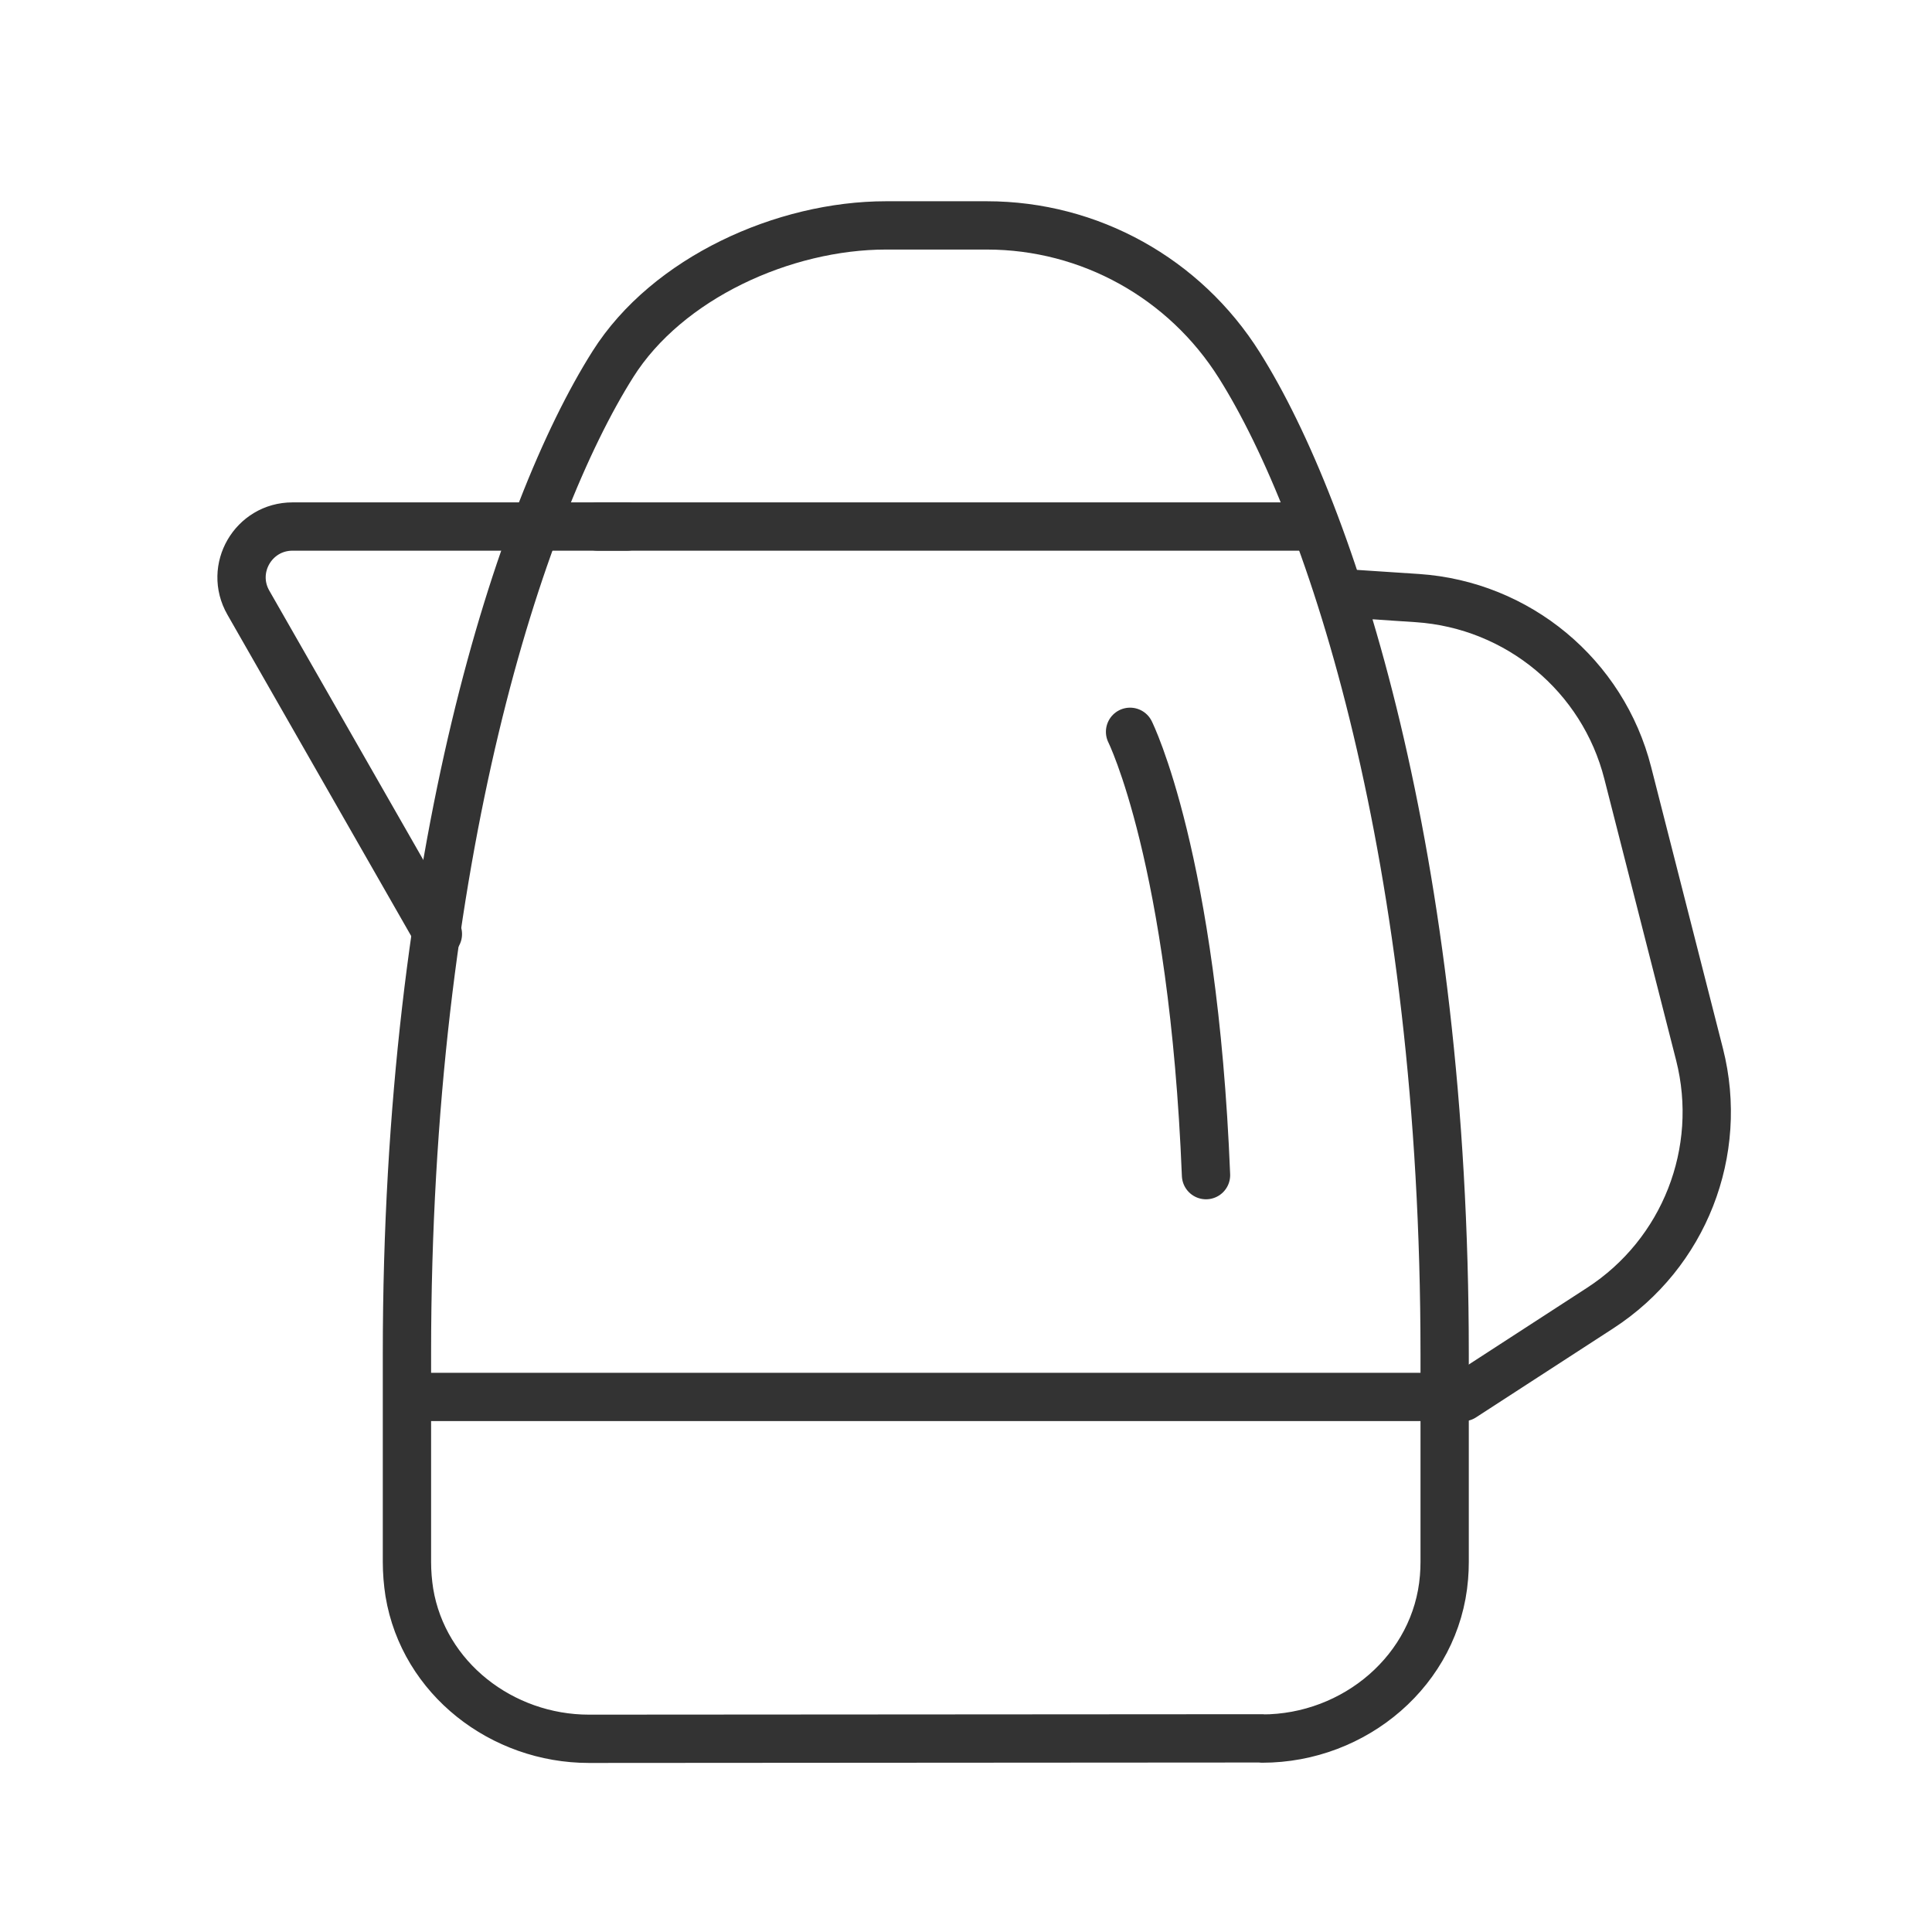
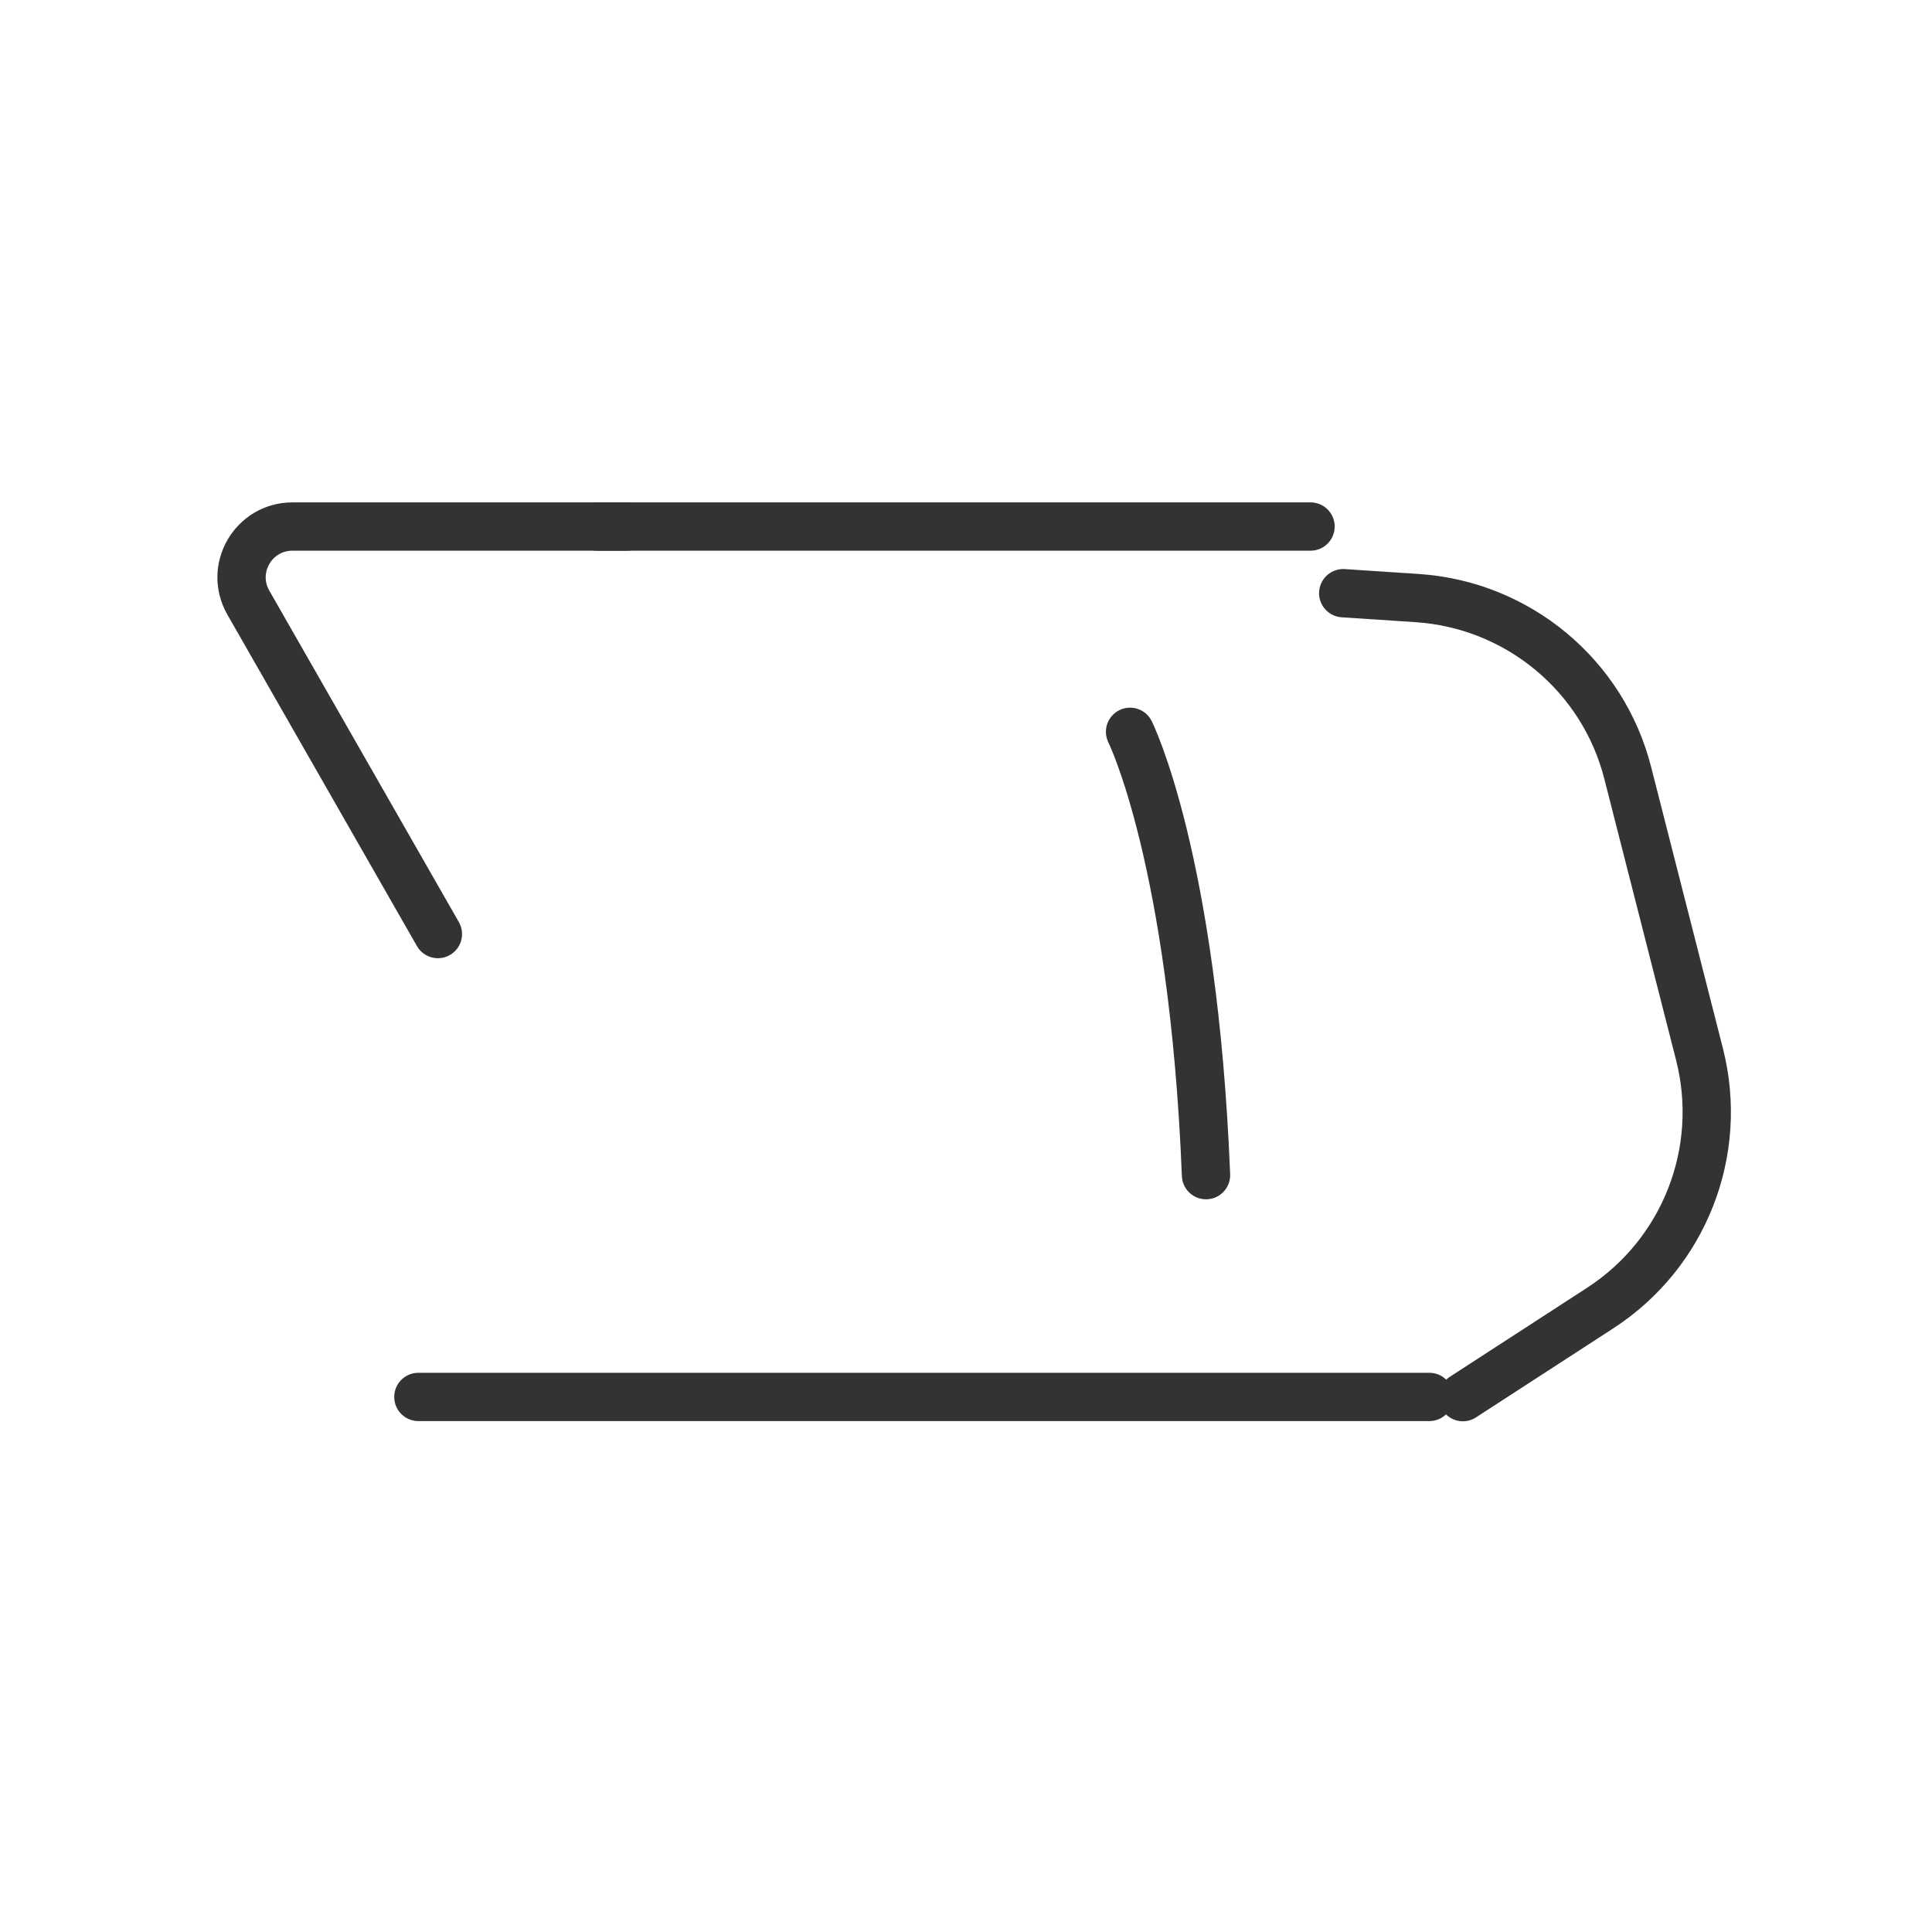
<svg xmlns="http://www.w3.org/2000/svg" width="60" height="60" viewBox="0 0 60 60" fill="none">
-   <path d="M39.199 53.993C42.076 53.993 44.613 51.859 44.845 48.988C44.858 48.831 44.865 48.674 44.865 48.511V42.046C44.865 26.634 41.367 15.913 38.489 11.344C36.791 8.643 33.839 7 30.647 7H27.517C24.346 7 20.725 8.63 19.034 11.31C16.156 15.865 12.638 26.594 12.638 42.039V48.504C12.638 48.831 12.665 49.151 12.713 49.458C13.156 52.125 15.59 54 18.291 54L39.192 53.986L39.199 53.993Z" stroke="#333333" stroke-width="1.5" stroke-linecap="round" stroke-linejoin="round" />
  <path d="M18.562 16.352H40.7" stroke="#333333" stroke-width="1.5" stroke-linecap="round" stroke-linejoin="round" />
  <path d="M19.47 16.352H9.084C7.871 16.352 7.107 17.661 7.714 18.718L13.599 29.008" stroke="#333333" stroke-width="1.5" stroke-linecap="round" stroke-linejoin="round" />
  <path d="M45.431 43.389L49.7 40.62C52.305 38.929 53.546 35.765 52.782 32.751L50.552 24.009C49.782 20.974 47.142 18.785 44.019 18.574L41.715 18.422" stroke="#333333" stroke-width="1.5" stroke-linecap="round" stroke-linejoin="round" />
  <path d="M12.993 43.383H44.389" stroke="#333333" stroke-width="1.5" stroke-linecap="round" stroke-linejoin="round" />
  <path d="M35.095 22.727C35.095 22.727 37.059 26.661 37.454 36.495" stroke="#333333" stroke-width="1.5" stroke-linecap="round" stroke-linejoin="round" />
</svg>